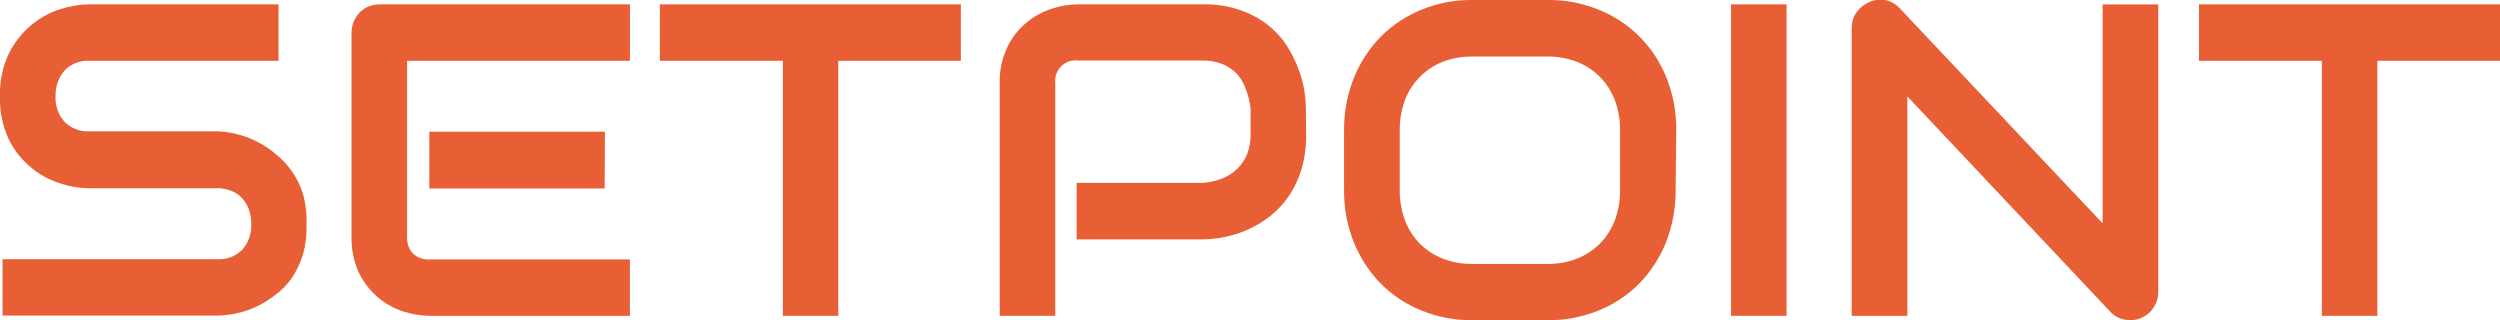
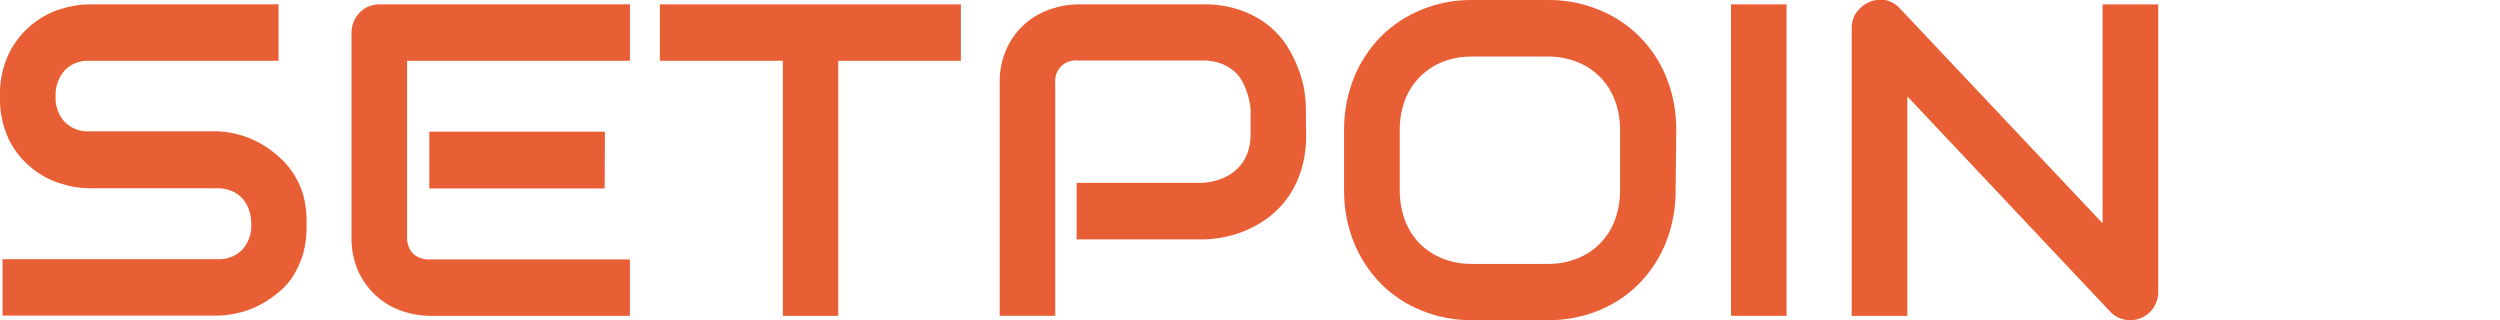
<svg xmlns="http://www.w3.org/2000/svg" fill="none" viewBox="0 0 203 26">
  <g clip-path="url(#a)" fill="#E95F35">
    <path d="m24.893 18.202c0.027 0.826-0.069 1.651-0.287 2.447-0.211 0.678-0.514 1.323-0.902 1.916-0.372 0.535-0.829 1.003-1.353 1.385-0.479 0.377-0.999 0.698-1.548 0.958-0.518 0.241-1.062 0.422-1.62 0.541-0.512 0.112-1.034 0.171-1.558 0.177h-17.419v-4.582h17.429c0.377 0.025 0.755-0.031 1.108-0.166 0.354-0.135 0.675-0.344 0.942-0.615 0.5-0.571 0.757-1.319 0.718-2.083 0.006-0.398-0.06-0.793-0.195-1.166-0.117-0.34-0.302-0.652-0.543-0.916-0.24-0.265-0.539-0.468-0.871-0.594-0.361-0.15-0.748-0.225-1.138-0.219h-10.417c-0.801-0.008-1.597-0.142-2.358-0.396-0.857-0.267-1.655-0.702-2.348-1.281-0.758-0.62-1.377-1.397-1.815-2.28-0.509-1.092-0.755-2.291-0.718-3.499-0.039-1.201 0.207-2.394 0.718-3.478 0.42-0.853 1.006-1.612 1.721-2.231s1.546-1.085 2.442-1.372c0.761-0.254 1.557-0.387 2.358-0.396h15.379v4.582h-15.379c-0.369-0.019-0.739 0.041-1.083 0.178-0.345 0.136-0.657 0.346-0.916 0.614-0.495 0.575-0.755 1.319-0.728 2.083-0.037 0.764 0.225 1.513 0.728 2.083 0.262 0.263 0.575 0.467 0.92 0.6 0.344 0.133 0.712 0.191 1.08 0.171h10.427c1.724 0.069 3.378 0.713 4.706 1.833 1.055 0.834 1.834 1.974 2.235 3.269 0.218 0.792 0.315 1.614 0.287 2.437z" />
    <path d="m51.15 25.646h-16.291c-0.696-0.013-1.386-0.125-2.05-0.333-0.746-0.234-1.441-0.609-2.05-1.104-0.656-0.545-1.193-1.222-1.579-1.989-0.448-0.936-0.666-1.969-0.636-3.009v-16.545c-5e-4 -0.311 0.059-0.618 0.174-0.906 0.117-0.273 0.28-0.523 0.482-0.739 0.204-0.211 0.448-0.377 0.718-0.489 0.285-0.122 0.593-0.183 0.902-0.177h20.331v4.582h-18.096v14.276c-0.017 0.25 0.016 0.5 0.097 0.736 0.081 0.236 0.208 0.453 0.374 0.638 0.185 0.168 0.4 0.296 0.634 0.379 0.234 0.082 0.482 0.116 0.729 0.1h16.26v4.582zm-2.05-10.34h-14.241v-4.613h14.261l-0.021 4.613z" />
    <path d="m78.022 4.936h-9.955v20.71h-4.501v-20.71h-9.986v-4.582h24.442v4.582z" />
    <path d="m106.06 10.933c0.015 0.951-0.113 1.899-0.379 2.811-0.229 0.775-0.575 1.509-1.025 2.176-0.418 0.61-0.922 1.154-1.497 1.614-1.089 0.856-2.36 1.441-3.712 1.708-0.584 0.124-1.178 0.19-1.774 0.198h-10.252v-4.592h10.252c0.537-0.037 1.066-0.156 1.569-0.354 0.457-0.18 0.875-0.449 1.23-0.791 0.347-0.341 0.619-0.753 0.799-1.208 0.193-0.504 0.287-1.042 0.277-1.583v-2.082c-0.052-0.528-0.177-1.047-0.369-1.541-0.154-0.462-0.394-0.89-0.707-1.26-0.341-0.355-0.749-0.635-1.2-0.823-0.496-0.199-1.025-0.298-1.558-0.292h-10.181c-0.248-0.032-0.5-0.006-0.737 0.076-0.237 0.082-0.452 0.217-0.63 0.395-0.178 0.178-0.313 0.396-0.396 0.635-0.083 0.239-0.111 0.495-0.083 0.747v18.878h-4.511v-18.857c-0.029-1.037 0.189-2.066 0.636-2.999 0.377-0.772 0.916-1.451 1.579-1.989 0.608-0.497 1.304-0.871 2.05-1.104 0.663-0.216 1.354-0.332 2.051-0.344h10.252c0.927-0.016 1.851 0.117 2.737 0.396 0.766 0.233 1.492 0.584 2.153 1.041 0.598 0.424 1.13 0.936 1.579 1.52 0.406 0.564 0.75 1.171 1.025 1.812 0.272 0.611 0.479 1.25 0.615 1.905 0.119 0.593 0.181 1.196 0.185 1.801l0.02 2.103z" />
    <path d="m136.06 15.41c0.017 1.458-0.248 2.905-0.779 4.259-0.5 1.252-1.239 2.391-2.173 3.353-0.94 0.948-2.06 1.692-3.292 2.187-1.303 0.533-2.696 0.802-4.101 0.791h-6.151c-1.422 0.016-2.833-0.253-4.152-0.791-1.235-0.494-2.358-1.238-3.302-2.187-0.935-0.963-1.677-2.102-2.183-3.353-0.535-1.353-0.803-2.8-0.79-4.259v-4.831c-0.011-1.451 0.257-2.891 0.79-4.238 0.502-1.253 1.244-2.393 2.183-3.353 0.946-0.948 2.068-1.695 3.302-2.197 1.319-0.539 2.73-0.808 4.152-0.791h6.151c1.405-0.011 2.798 0.258 4.101 0.791 1.245 0.493 2.376 1.239 3.325 2.194 0.949 0.955 1.695 2.097 2.191 3.356 0.53 1.347 0.794 2.787 0.78 4.238l-0.052 4.831zm-4.511-4.831c0.011-0.839-0.135-1.673-0.43-2.457-0.265-0.704-0.674-1.343-1.2-1.874-0.529-0.532-1.161-0.947-1.856-1.218-0.761-0.299-1.572-0.447-2.389-0.437h-6.151c-0.823-0.01-1.641 0.138-2.409 0.437-0.683 0.279-1.303 0.693-1.825 1.218-0.531 0.534-0.943 1.176-1.21 1.885-0.287 0.786-0.43 1.619-0.421 2.457v4.821c-9e-3 0.842 0.134 1.678 0.421 2.468 0.266 0.715 0.679 1.364 1.21 1.905 0.534 0.53 1.169 0.945 1.866 1.218 0.769 0.296 1.586 0.441 2.409 0.427h6.08c0.819 0.014 1.633-0.131 2.399-0.427 0.698-0.271 1.333-0.686 1.866-1.218 0.528-0.535 0.94-1.177 1.21-1.885 0.295-0.788 0.441-1.625 0.43-2.468v-4.852z" />
    <path d="m145.07 25.646h-4.511v-25.292h4.511v25.292z" />
    <path d="m175.25 23.688c4e-3 0.315-0.059 0.628-0.184 0.916-0.116 0.271-0.279 0.518-0.482 0.729-0.208 0.211-0.456 0.377-0.728 0.489-0.28 0.117-0.579 0.177-0.882 0.177-0.287-0.001-0.571-0.054-0.84-0.156-0.288-0.11-0.547-0.285-0.759-0.51l-16.496-17.503v17.816h-4.522v-23.334c-9e-3 -0.45 0.116-0.893 0.359-1.27 0.257-0.376 0.612-0.672 1.025-0.854 0.417-0.194 0.88-0.259 1.333-0.187 0.443 0.088 0.848 0.313 1.159 0.646l16.496 17.483v-17.774h4.521v23.334z" />
-     <path d="m203 4.936h-9.955v20.71h-4.511v-20.71h-9.976v-4.582h24.442v4.582z" />
  </g>
  <defs>
    <clipPath id="a">
      <rect width="203" height="26" fill="#fff" />
    </clipPath>
  </defs>
</svg>